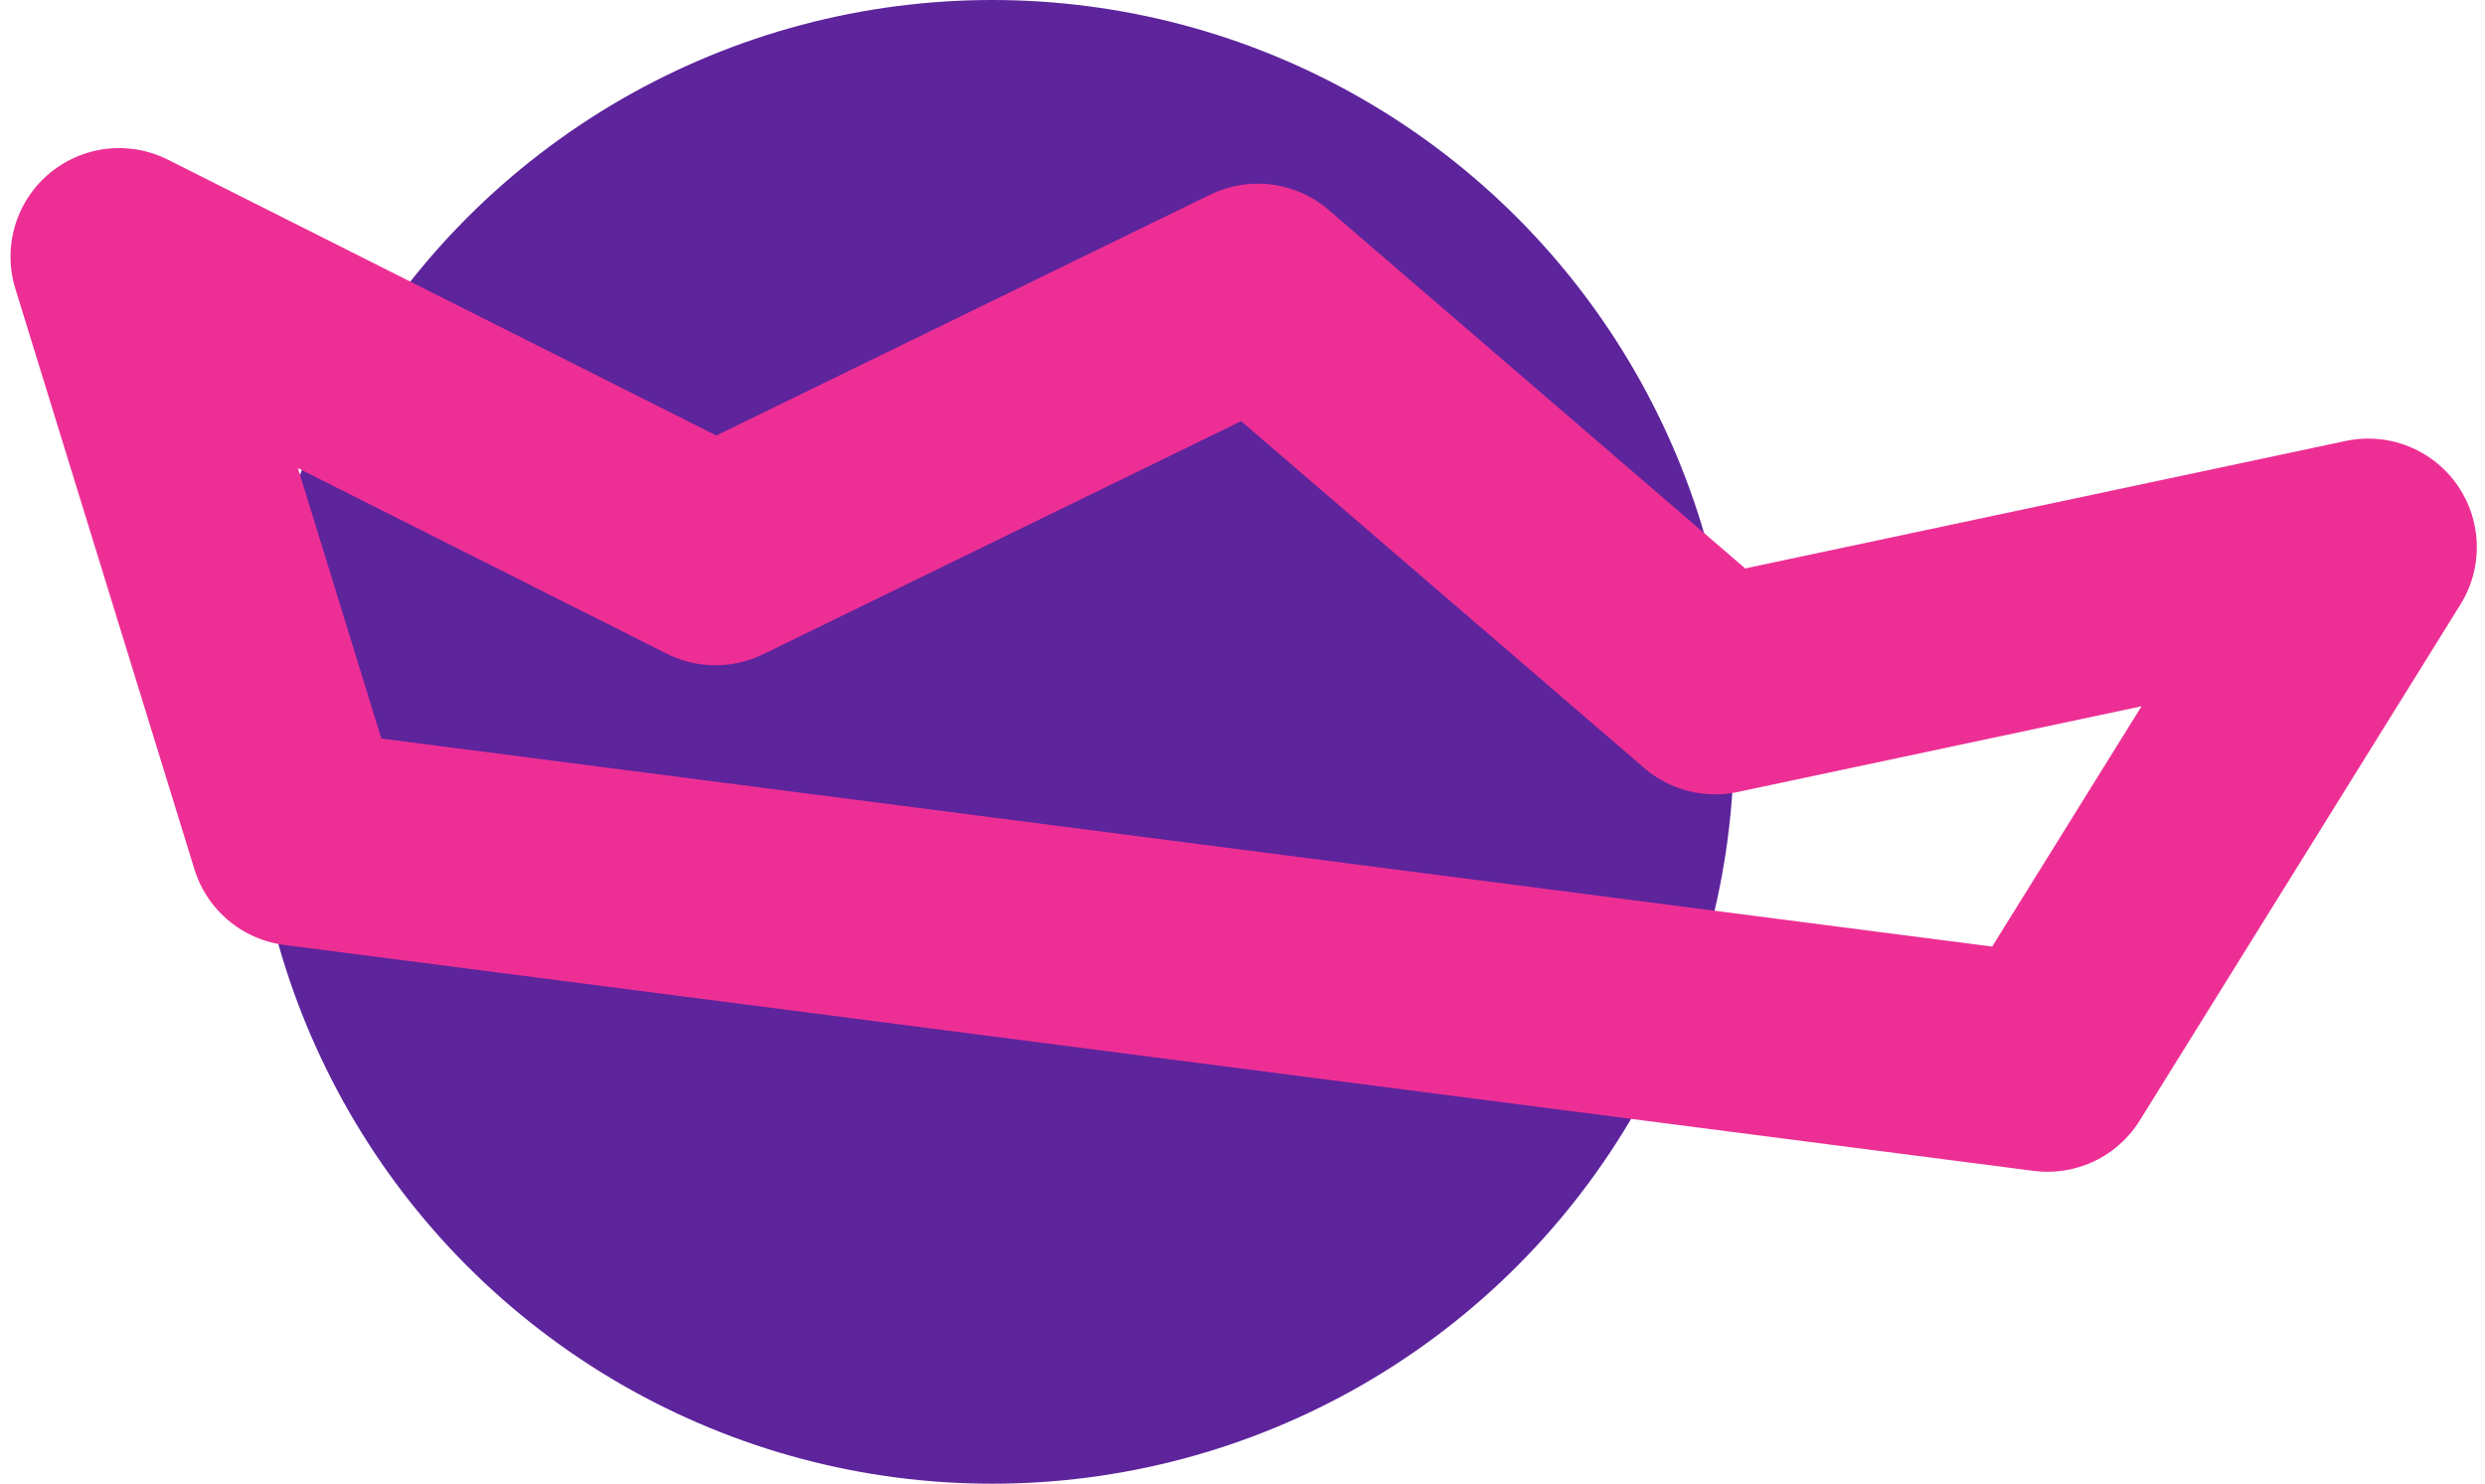
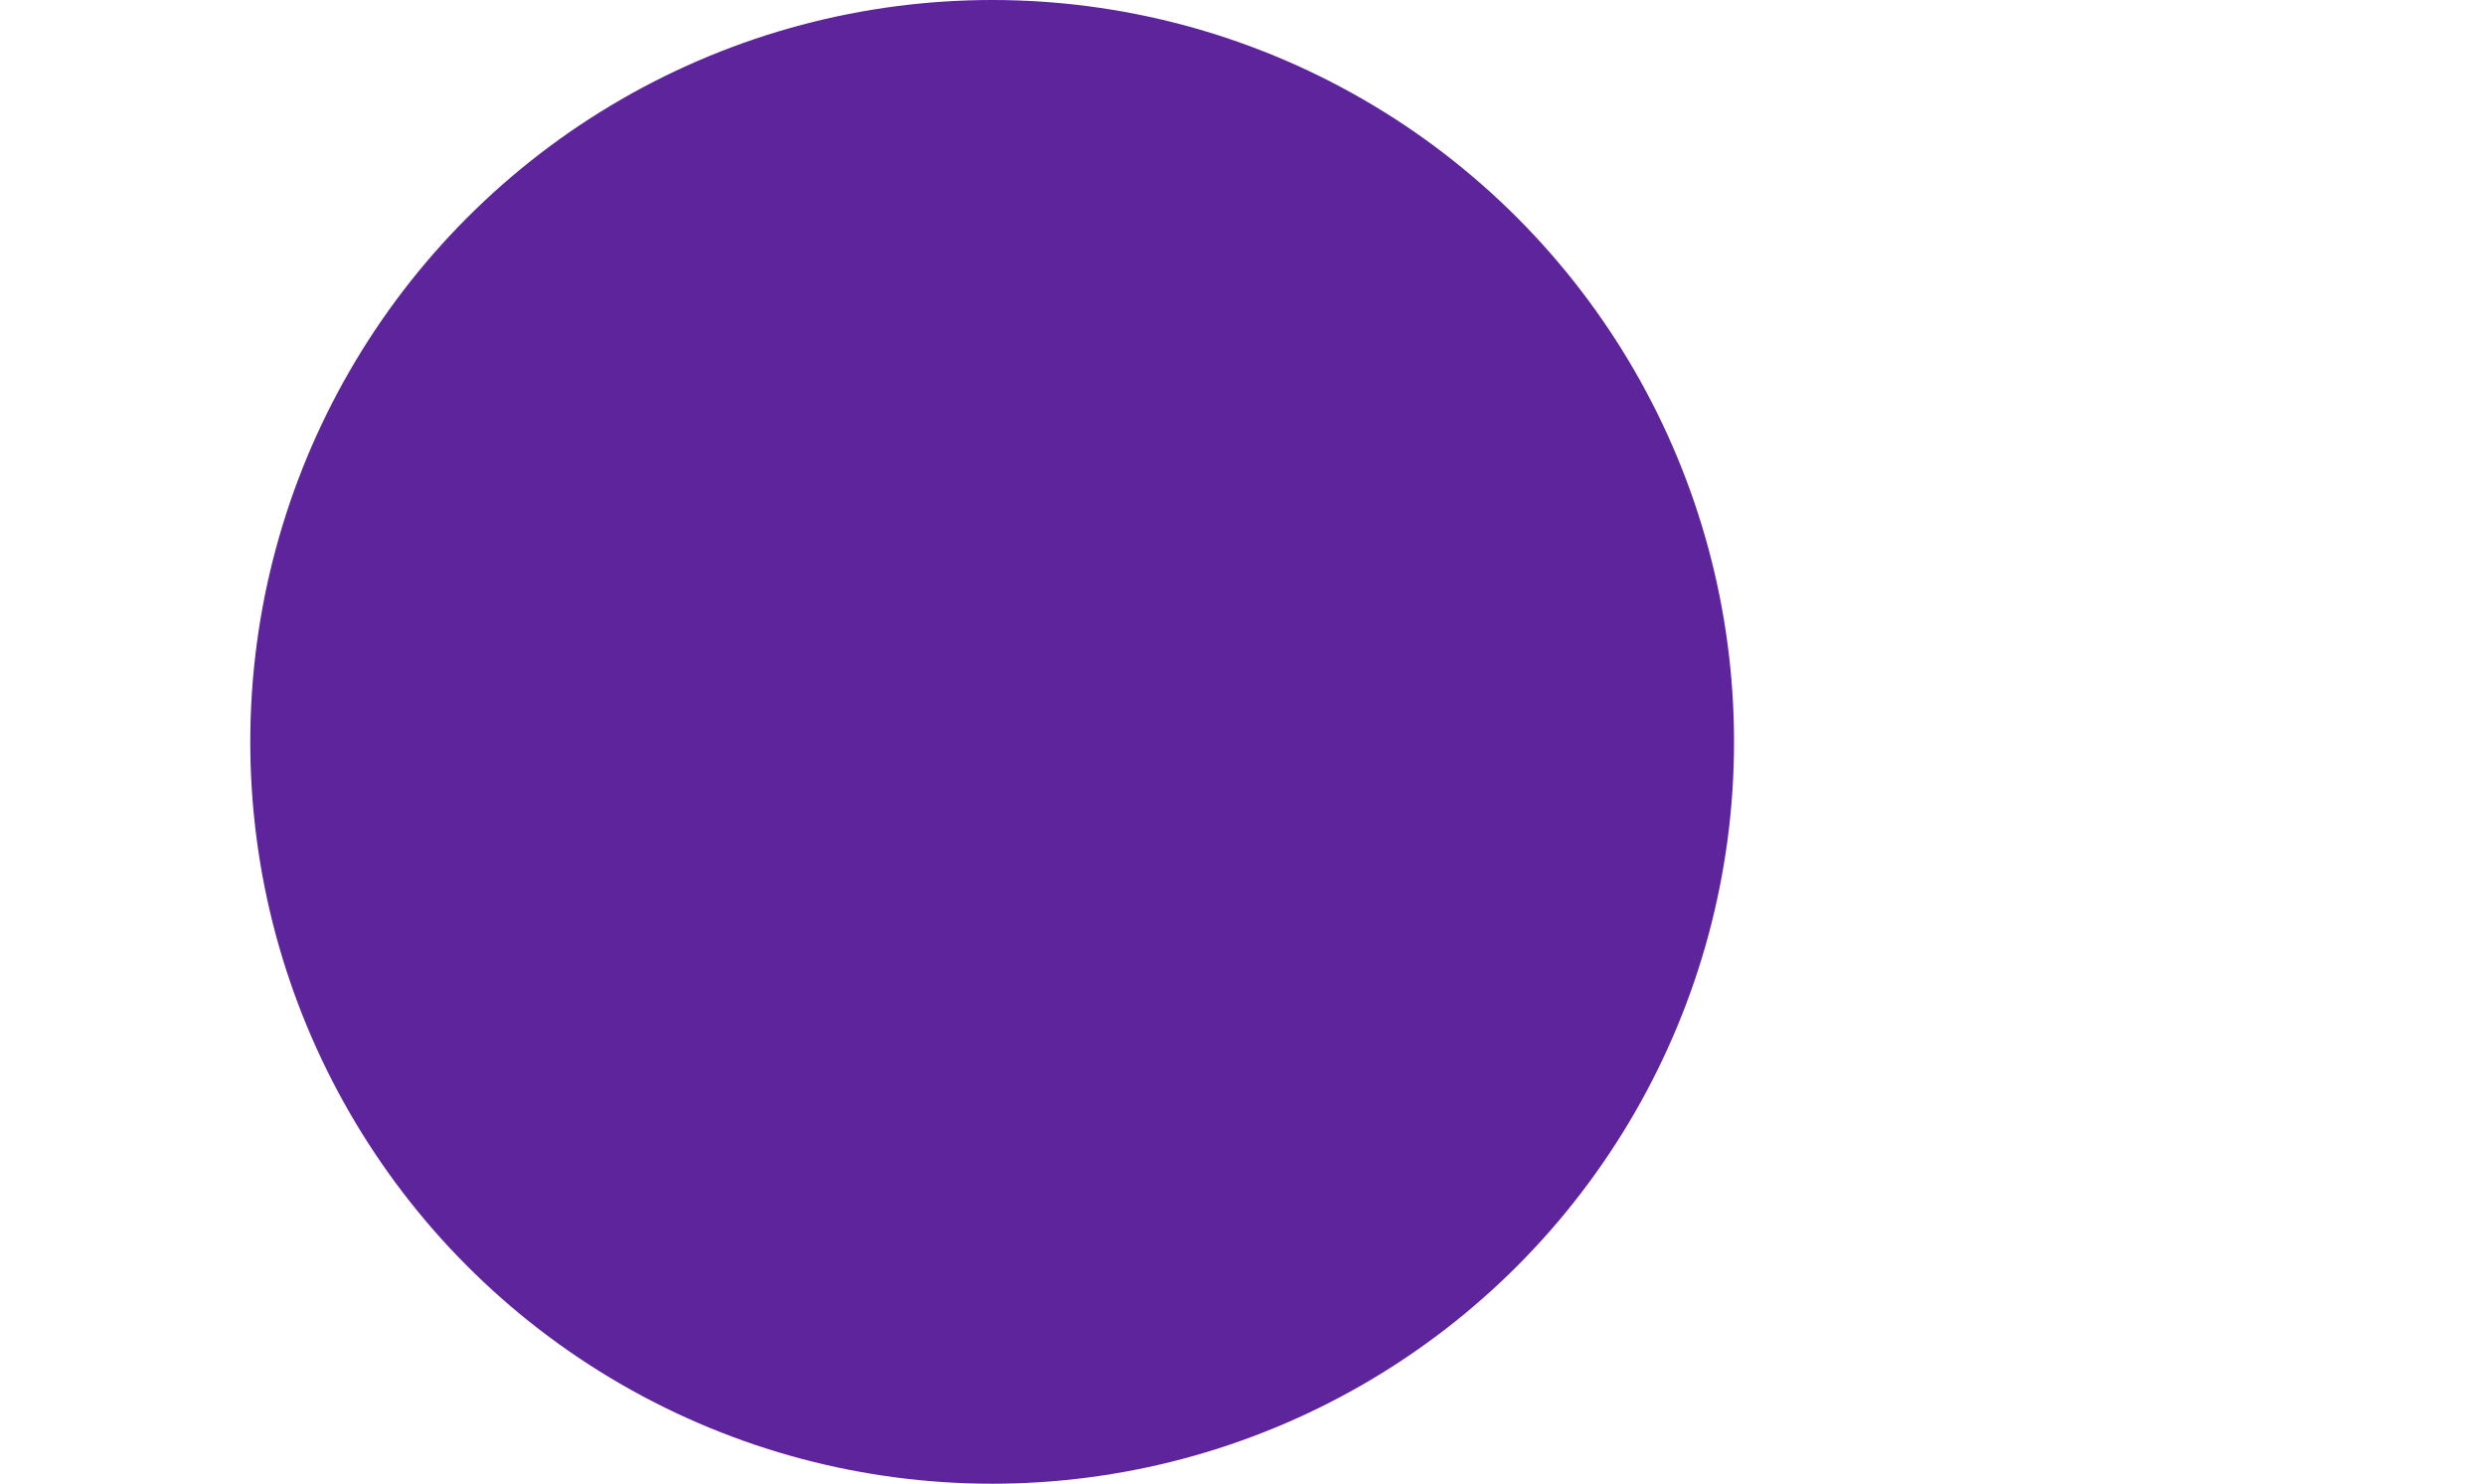
<svg xmlns="http://www.w3.org/2000/svg" width="206" height="123" viewBox="0 0 206 123" fill="none">
  <circle cx="82.248" cy="61.5" r="61.5" fill="#5D249C" />
-   <path d="M104.271 24.226L142.182 56.852L196.322 45.359L169.734 88.139L24.717 69.408L9.871 21.276L59.315 46.148L104.271 24.226Z" stroke="#ED2F95" stroke-width="18" stroke-linecap="round" stroke-linejoin="round" />
</svg>